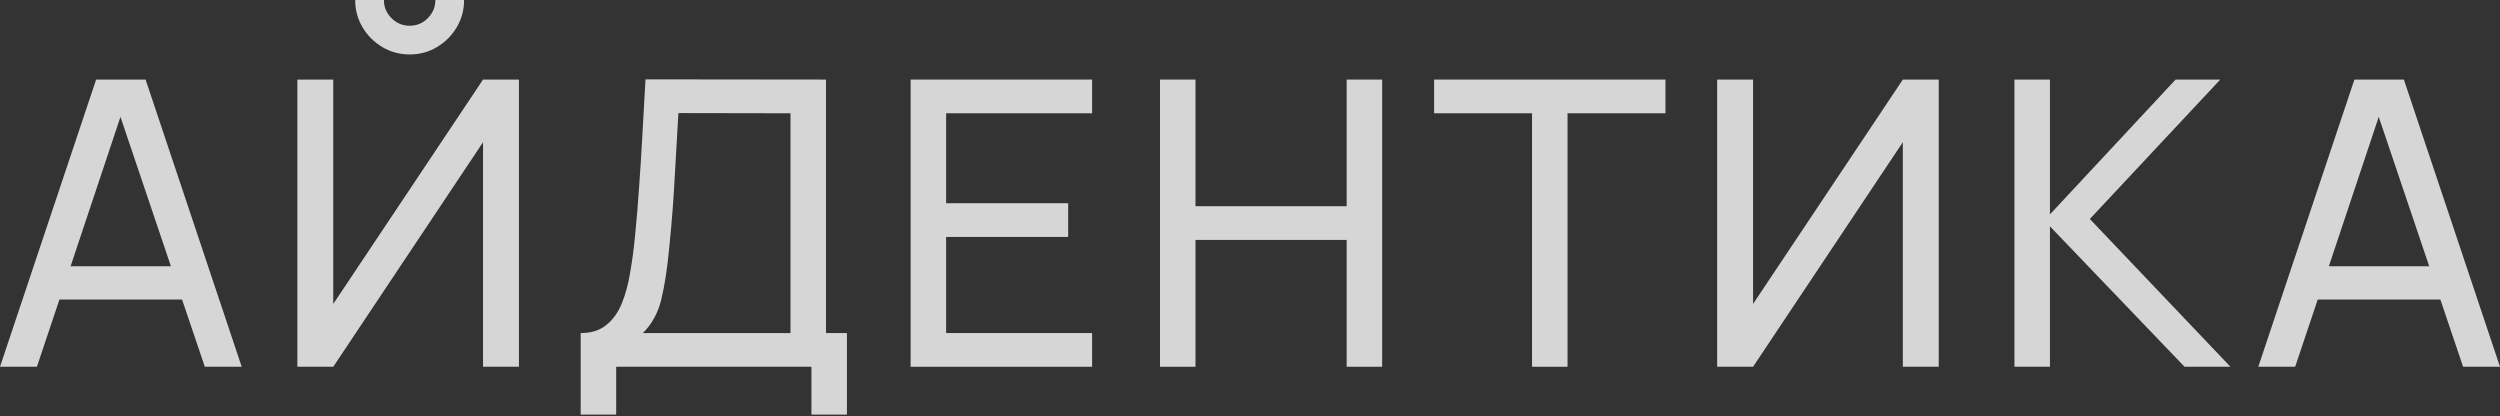
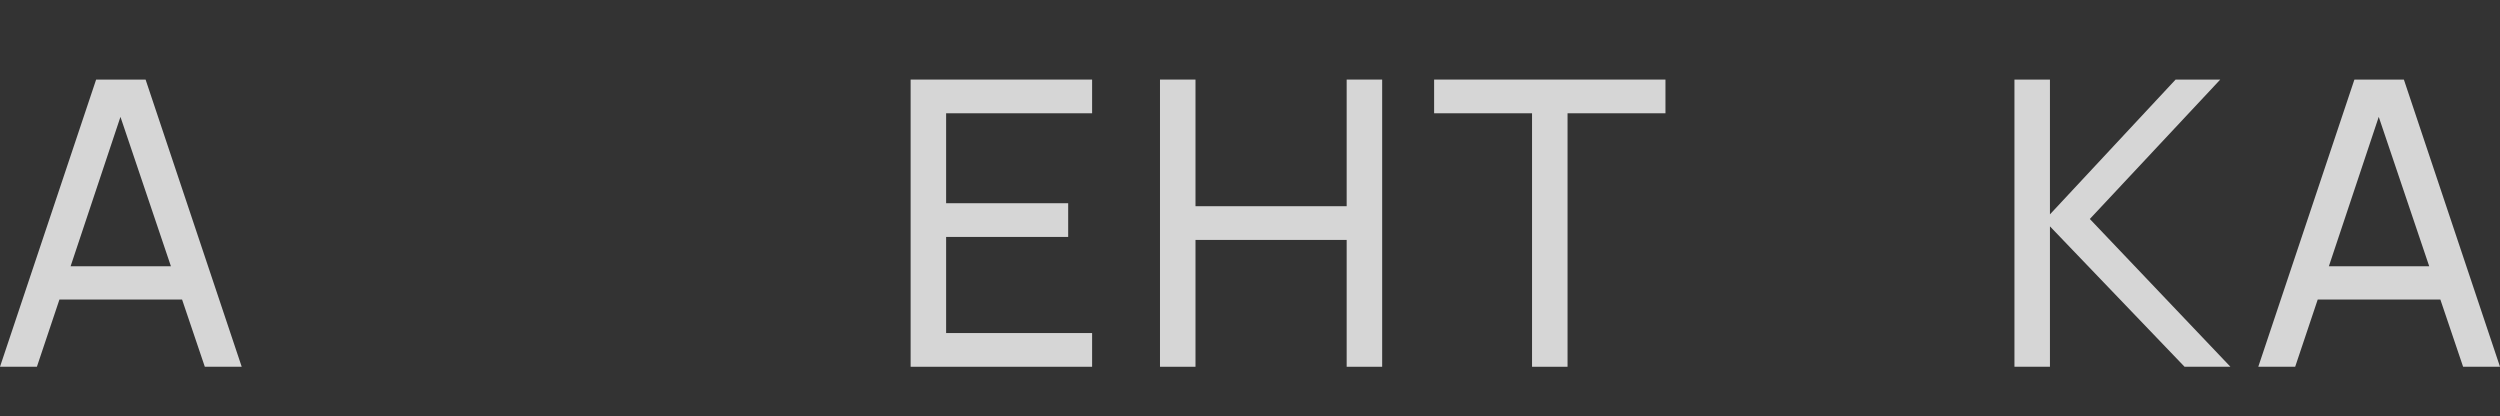
<svg xmlns="http://www.w3.org/2000/svg" width="1129" height="188" viewBox="0 0 1129 188" fill="none">
  <rect x="0" y="0" width="1129" height="188" fill="#333333" stroke="none" />
  <path d="M0 165.629H16.662L26.839 135.277H82.229L92.496 165.629H109.158L65.747 35.936H43.411L0 165.629ZM31.883 120.236L54.399 52.778L77.185 120.236H31.883Z" fill="white" fill-opacity="0.8" />
-   <path d="M184.994 24.588C189.557 24.588 193.67 23.477 197.333 21.255C201.056 19.034 204.028 16.061 206.249 12.339C208.471 8.616 209.582 4.503 209.582 0H196.613C196.613 3.182 195.472 5.914 193.19 8.196C190.969 10.477 188.237 11.618 184.994 11.618C181.812 11.618 179.08 10.477 176.798 8.196C174.517 5.914 173.376 3.182 173.376 0H160.407C160.407 4.503 161.517 8.616 163.739 12.339C165.961 16.061 168.933 19.034 172.655 21.255C176.378 23.477 180.491 24.588 184.994 24.588ZM134.288 165.629H150.499L218.138 64.216V165.629H234.35V35.936H218.138L150.499 137.259V35.936H134.288V165.629Z" fill="white" fill-opacity="0.8" />
-   <path d="M262.236 187.244H278.267V165.629H366.441V187.244H382.472V150.408H373.015V35.936L291.507 35.846C290.967 45.152 290.486 53.739 290.066 61.604C289.646 69.47 289.165 77.065 288.625 84.391C288.145 91.716 287.514 99.281 286.734 107.087C286.193 112.611 285.473 117.955 284.572 123.118C283.731 128.282 282.47 132.935 280.789 137.078C279.108 141.161 276.766 144.404 273.764 146.805C270.822 149.207 266.979 150.408 262.236 150.408V187.244ZM290.336 150.408C294.419 146.325 297.181 141.281 298.622 135.277C300.123 129.273 301.354 121.197 302.315 111.05C303.395 100.182 304.176 90.095 304.656 80.788C305.197 71.421 305.767 61.514 306.368 51.067L356.984 51.157V150.408H290.336Z" fill="white" fill-opacity="0.8" />
  <path d="M411.237 165.629H493.195V150.408H427.268V106.997H482.388V91.776H427.268V51.157H493.195V35.936H411.237V165.629Z" fill="white" fill-opacity="0.8" />
  <path d="M523.853 165.629H539.884V108.348H608.153V165.629H624.185V35.936H608.153V93.127H539.884V35.936H523.853V165.629Z" fill="white" fill-opacity="0.8" />
  <path d="M691.871 165.629H707.903V51.157H752.124V35.936H647.649V51.157H691.871V165.629Z" fill="white" fill-opacity="0.8" />
-   <path d="M875.533 165.629H859.321V64.216L791.682 165.629H775.471V35.936H791.682V137.259L859.321 35.936H875.533V165.629Z" fill="white" fill-opacity="0.8" />
  <path d="M909.723 165.629H925.755V102.223L986.549 165.629H1007.26L943.768 98.891L1002.67 35.936H982.496L925.755 96.82V35.936H909.723V165.629Z" fill="white" fill-opacity="0.8" />
  <path d="M1019.84 165.629H1036.5L1046.68 135.277H1102.07L1112.34 165.629H1129L1085.59 35.936H1063.25L1019.84 165.629ZM1051.72 120.236L1074.24 52.778L1097.03 120.236H1051.72Z" fill="white" fill-opacity="0.8" />
</svg>